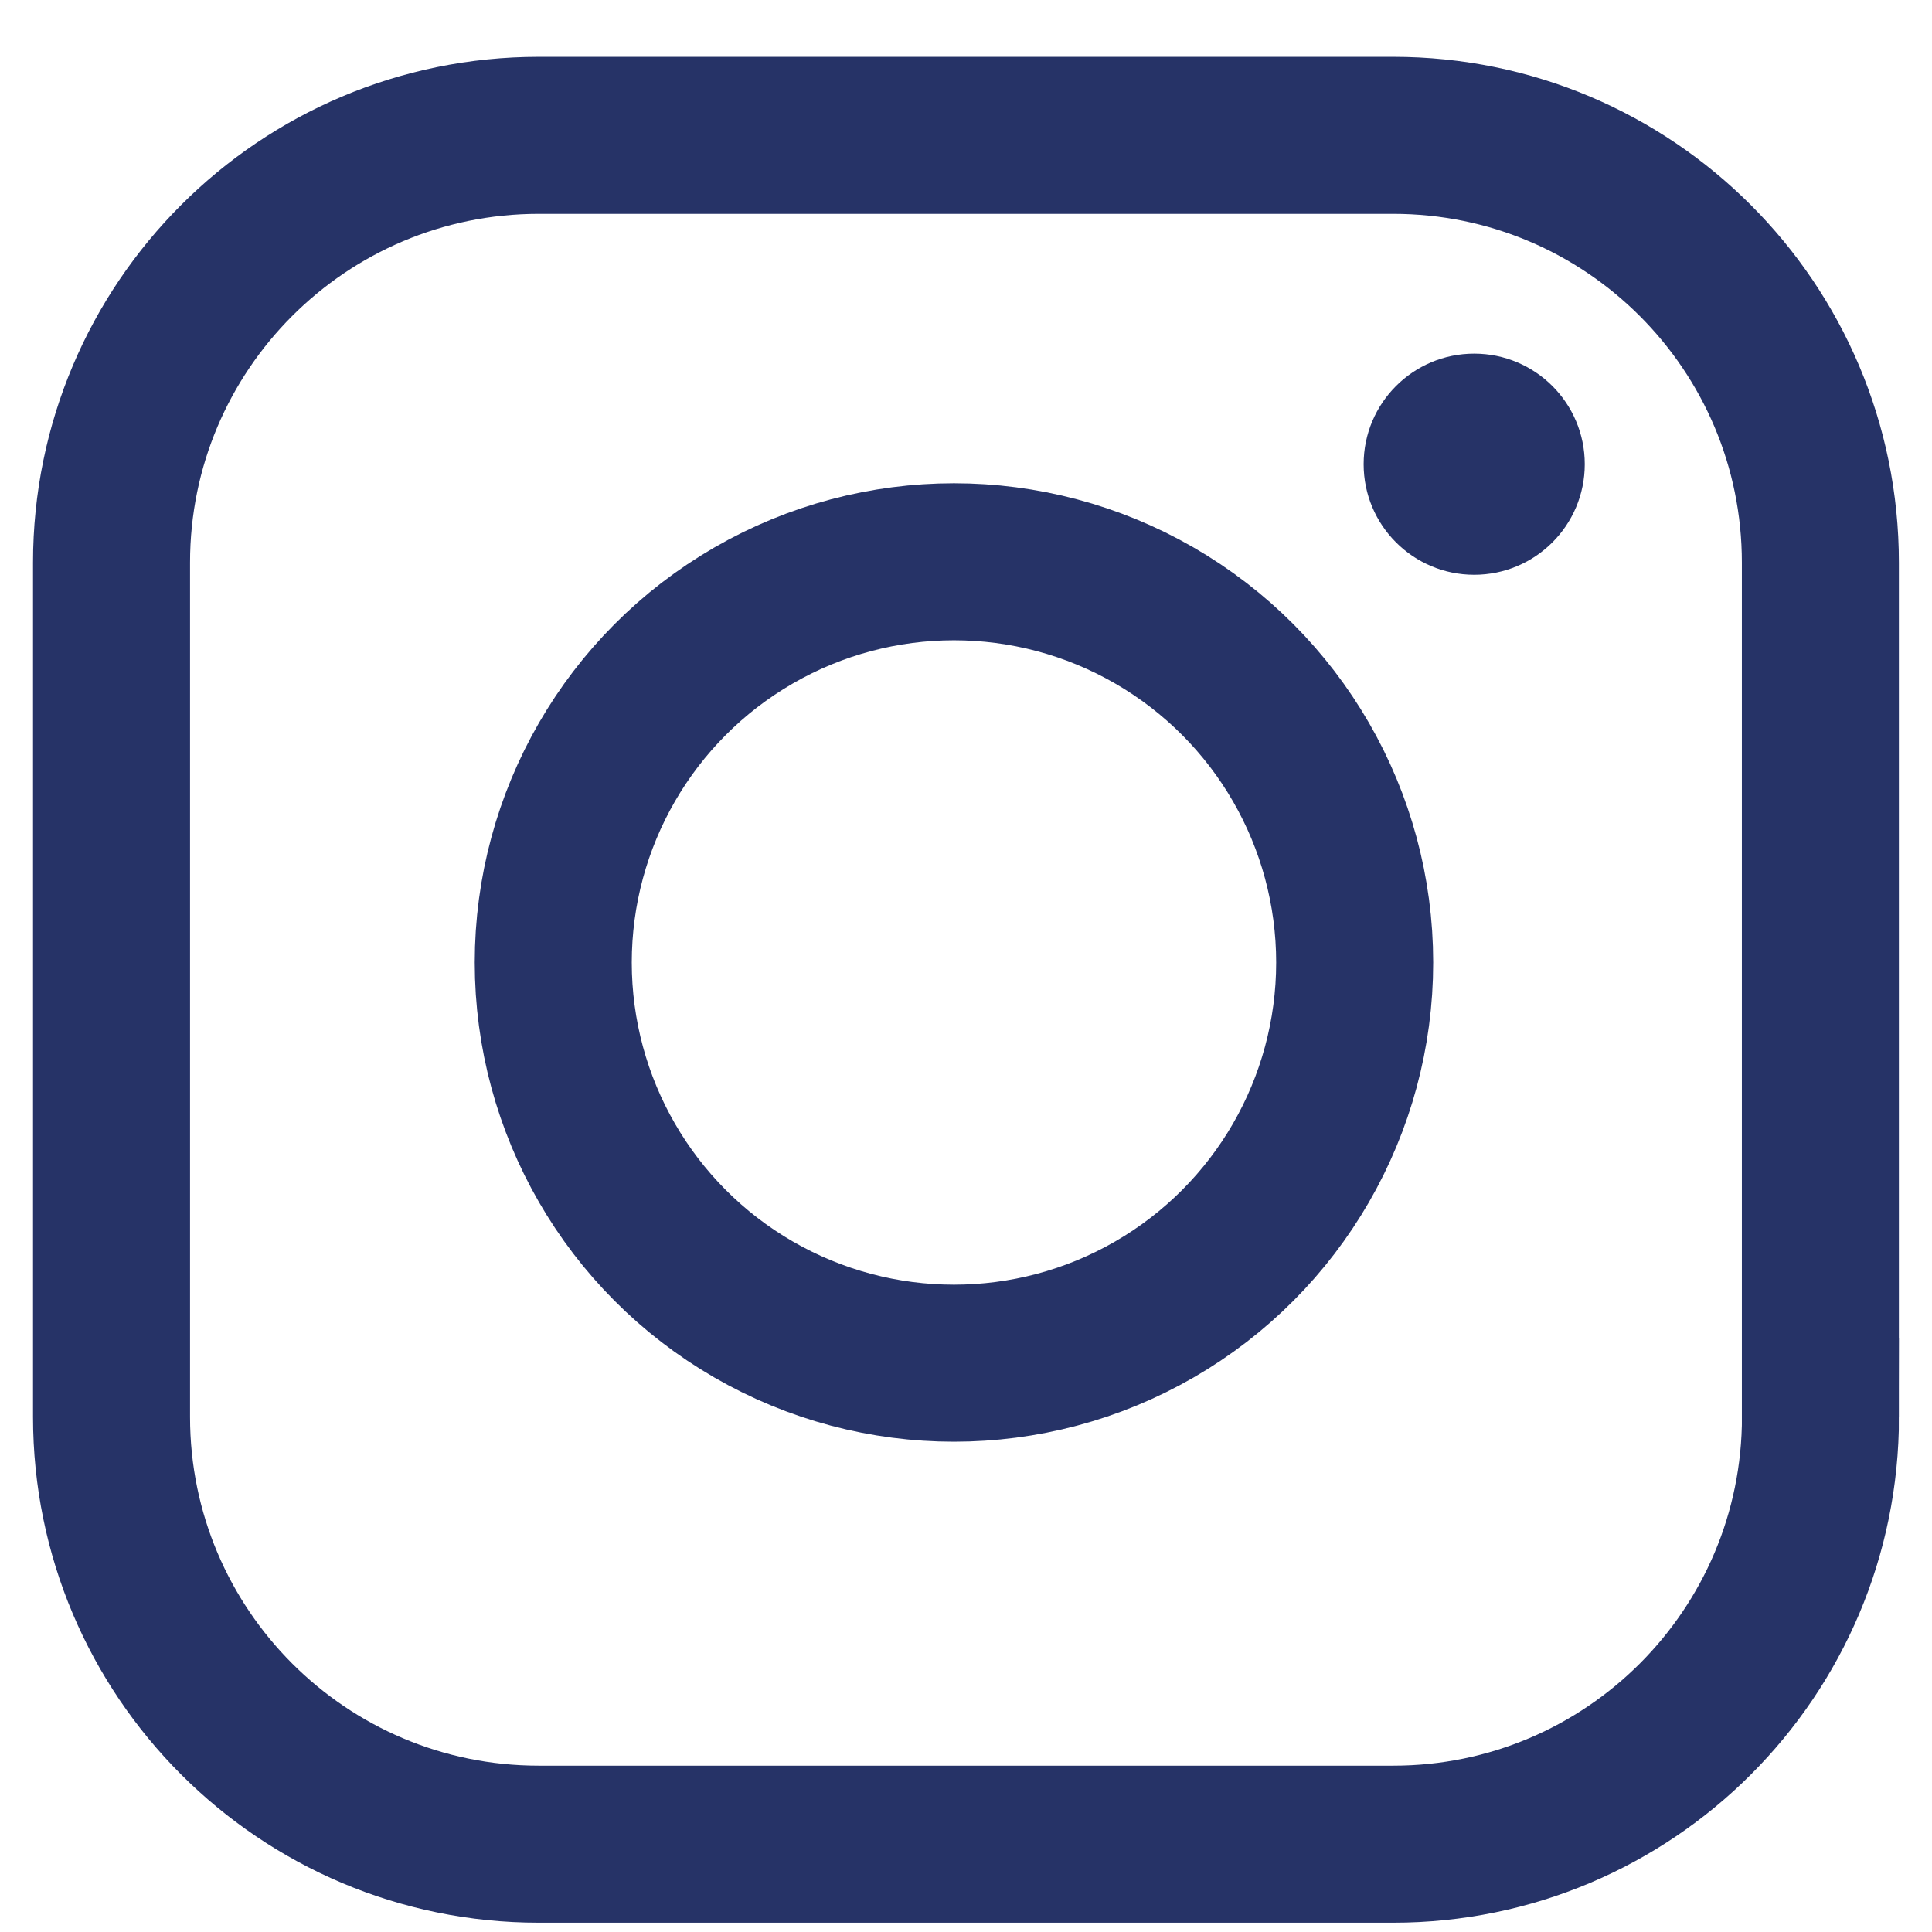
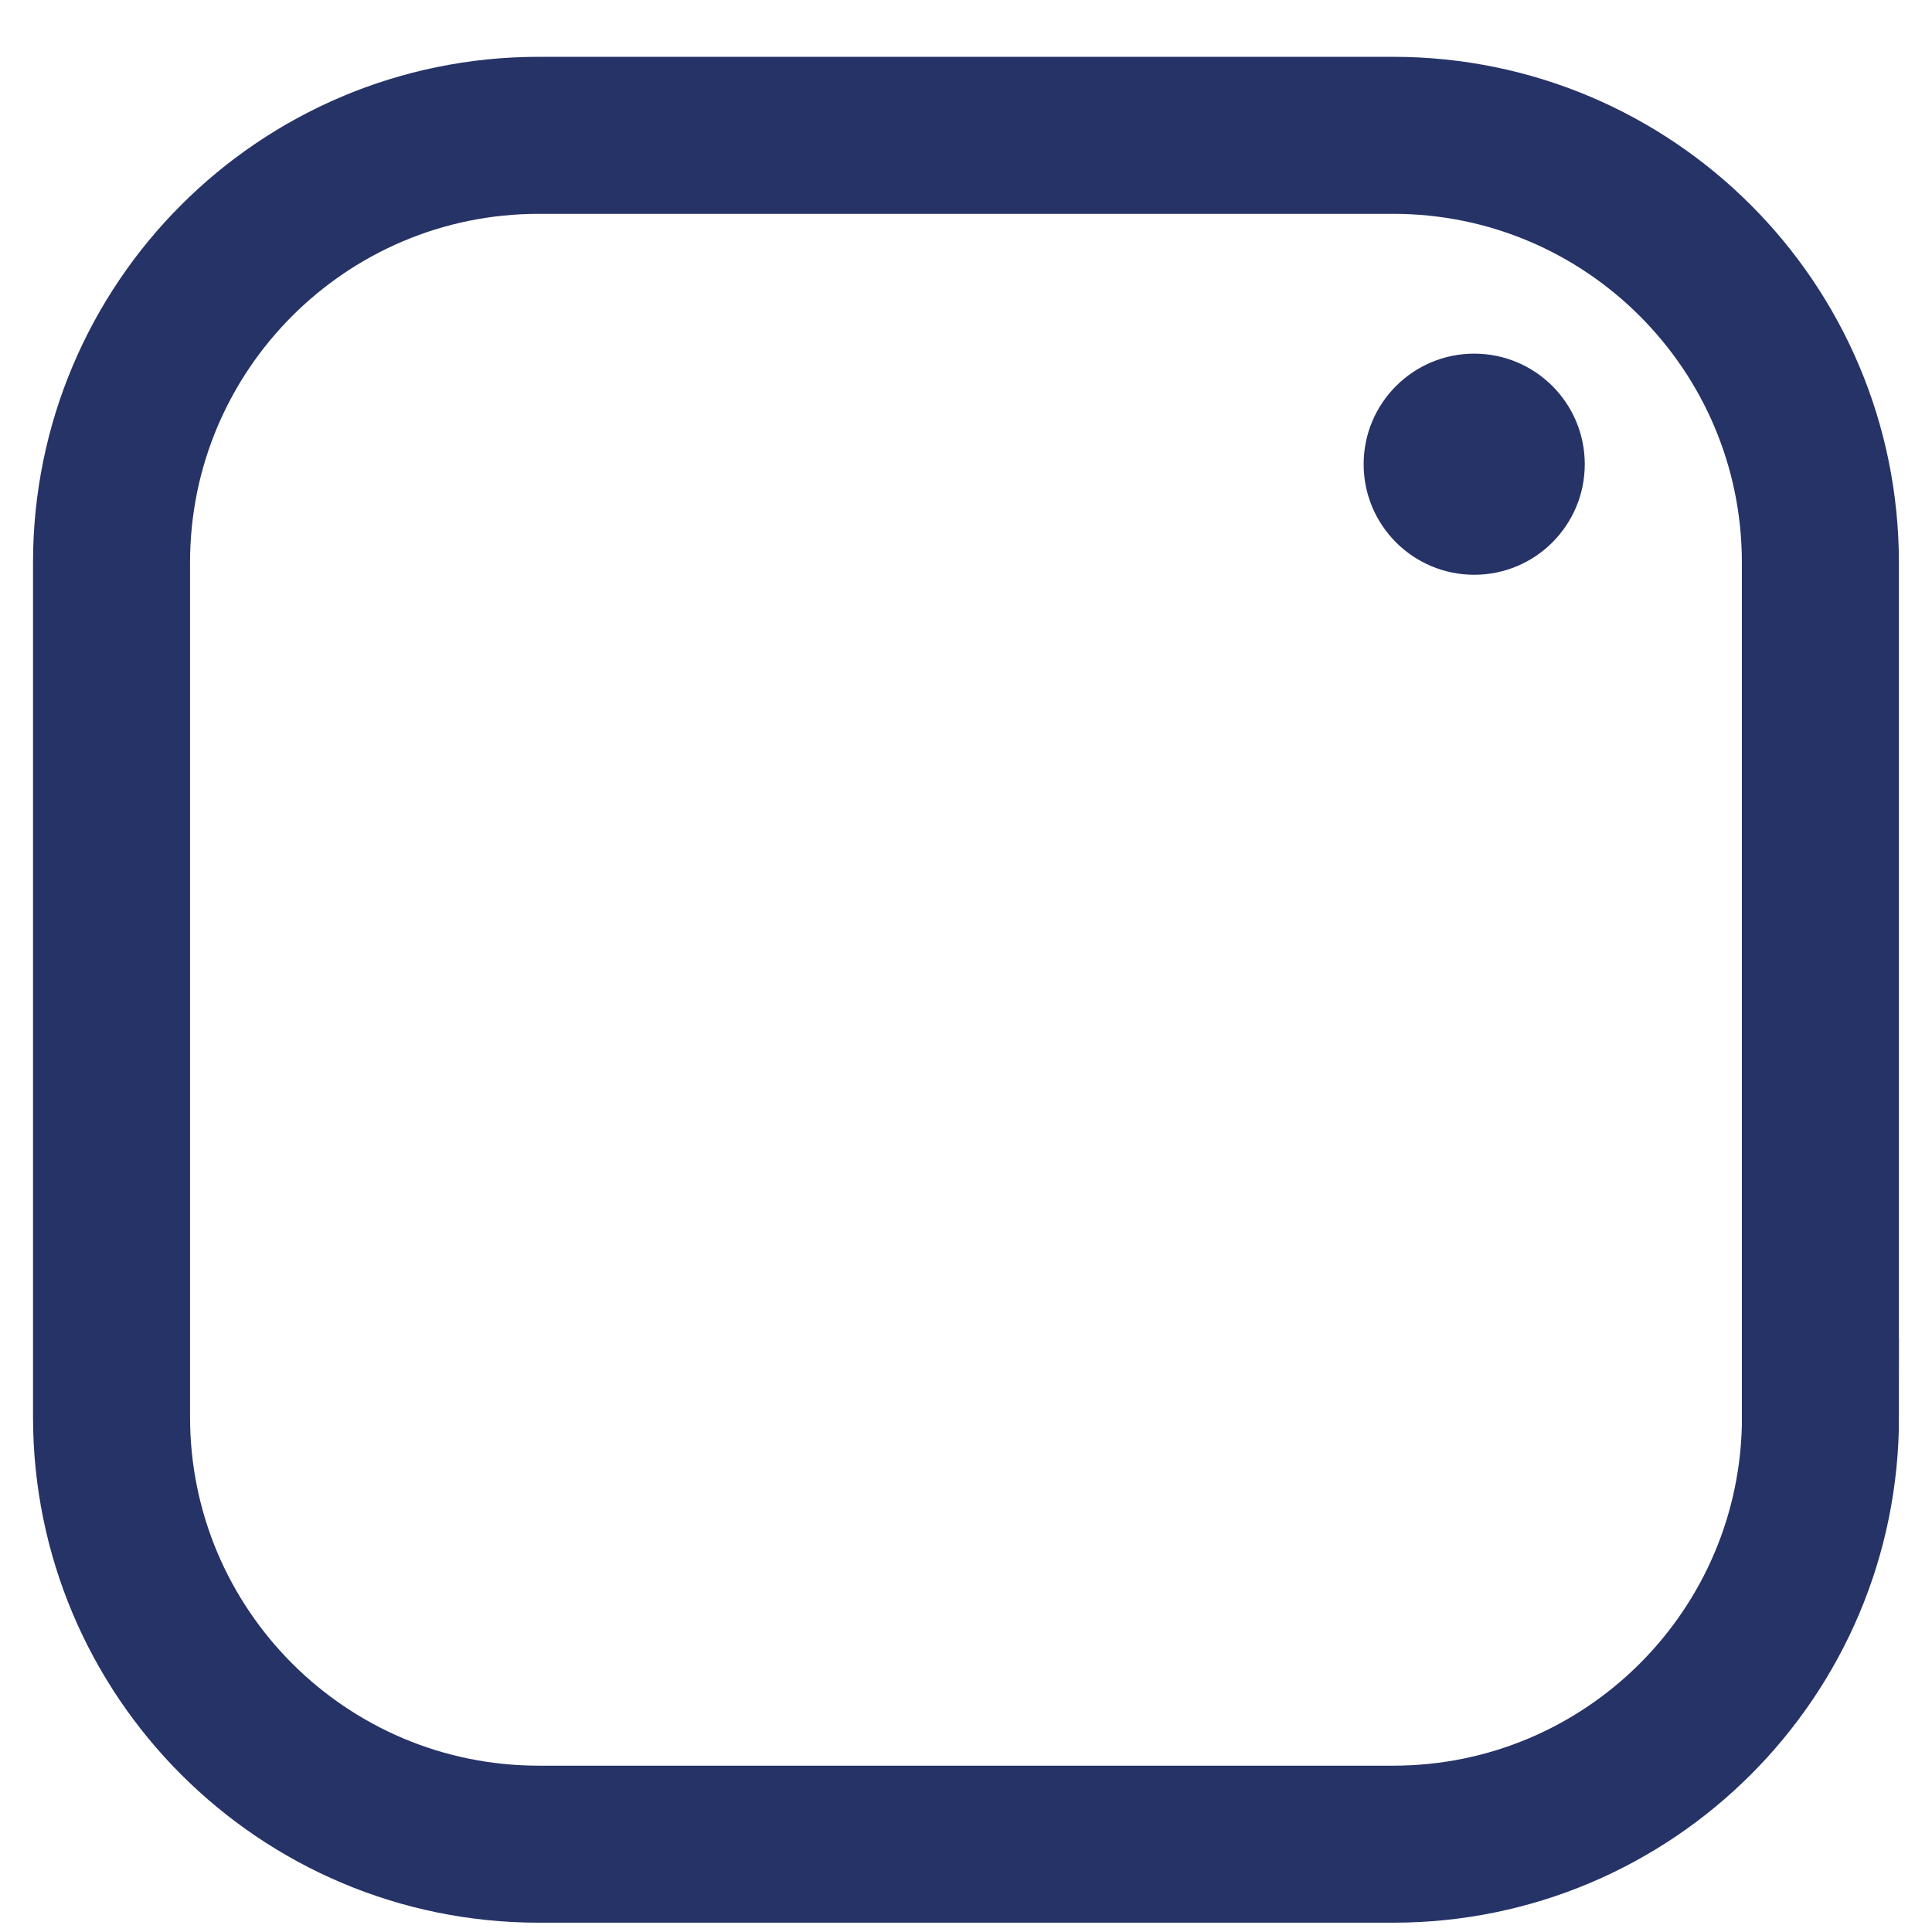
<svg xmlns="http://www.w3.org/2000/svg" version="1.1" id="Layer_2" x="0px" y="0px" width="22px" height="22px" viewBox="-0.759 35.75 22 22" enable-background="new -0.759 35.75 22 22" xml:space="preserve">
  <path fill="none" stroke="#263367" stroke-width="1.788" stroke-miterlimit="10" d="M19.971,51.885  c0,2.688-2.179,4.865-4.865,4.865H5.376c-2.687,0-4.865-2.179-4.865-4.865v-9.729c0-2.687,2.179-4.865,4.865-4.865h9.729  c2.688,0,4.865,2.179,4.865,4.865V51.885z" />
-   <circle fill="none" stroke="#263367" stroke-width="1.788" stroke-miterlimit="10" cx="10.104" cy="46.71" r="4.563" />
  <circle fill="#263367" cx="16.028" cy="41.036" r="1.259" />
</svg>